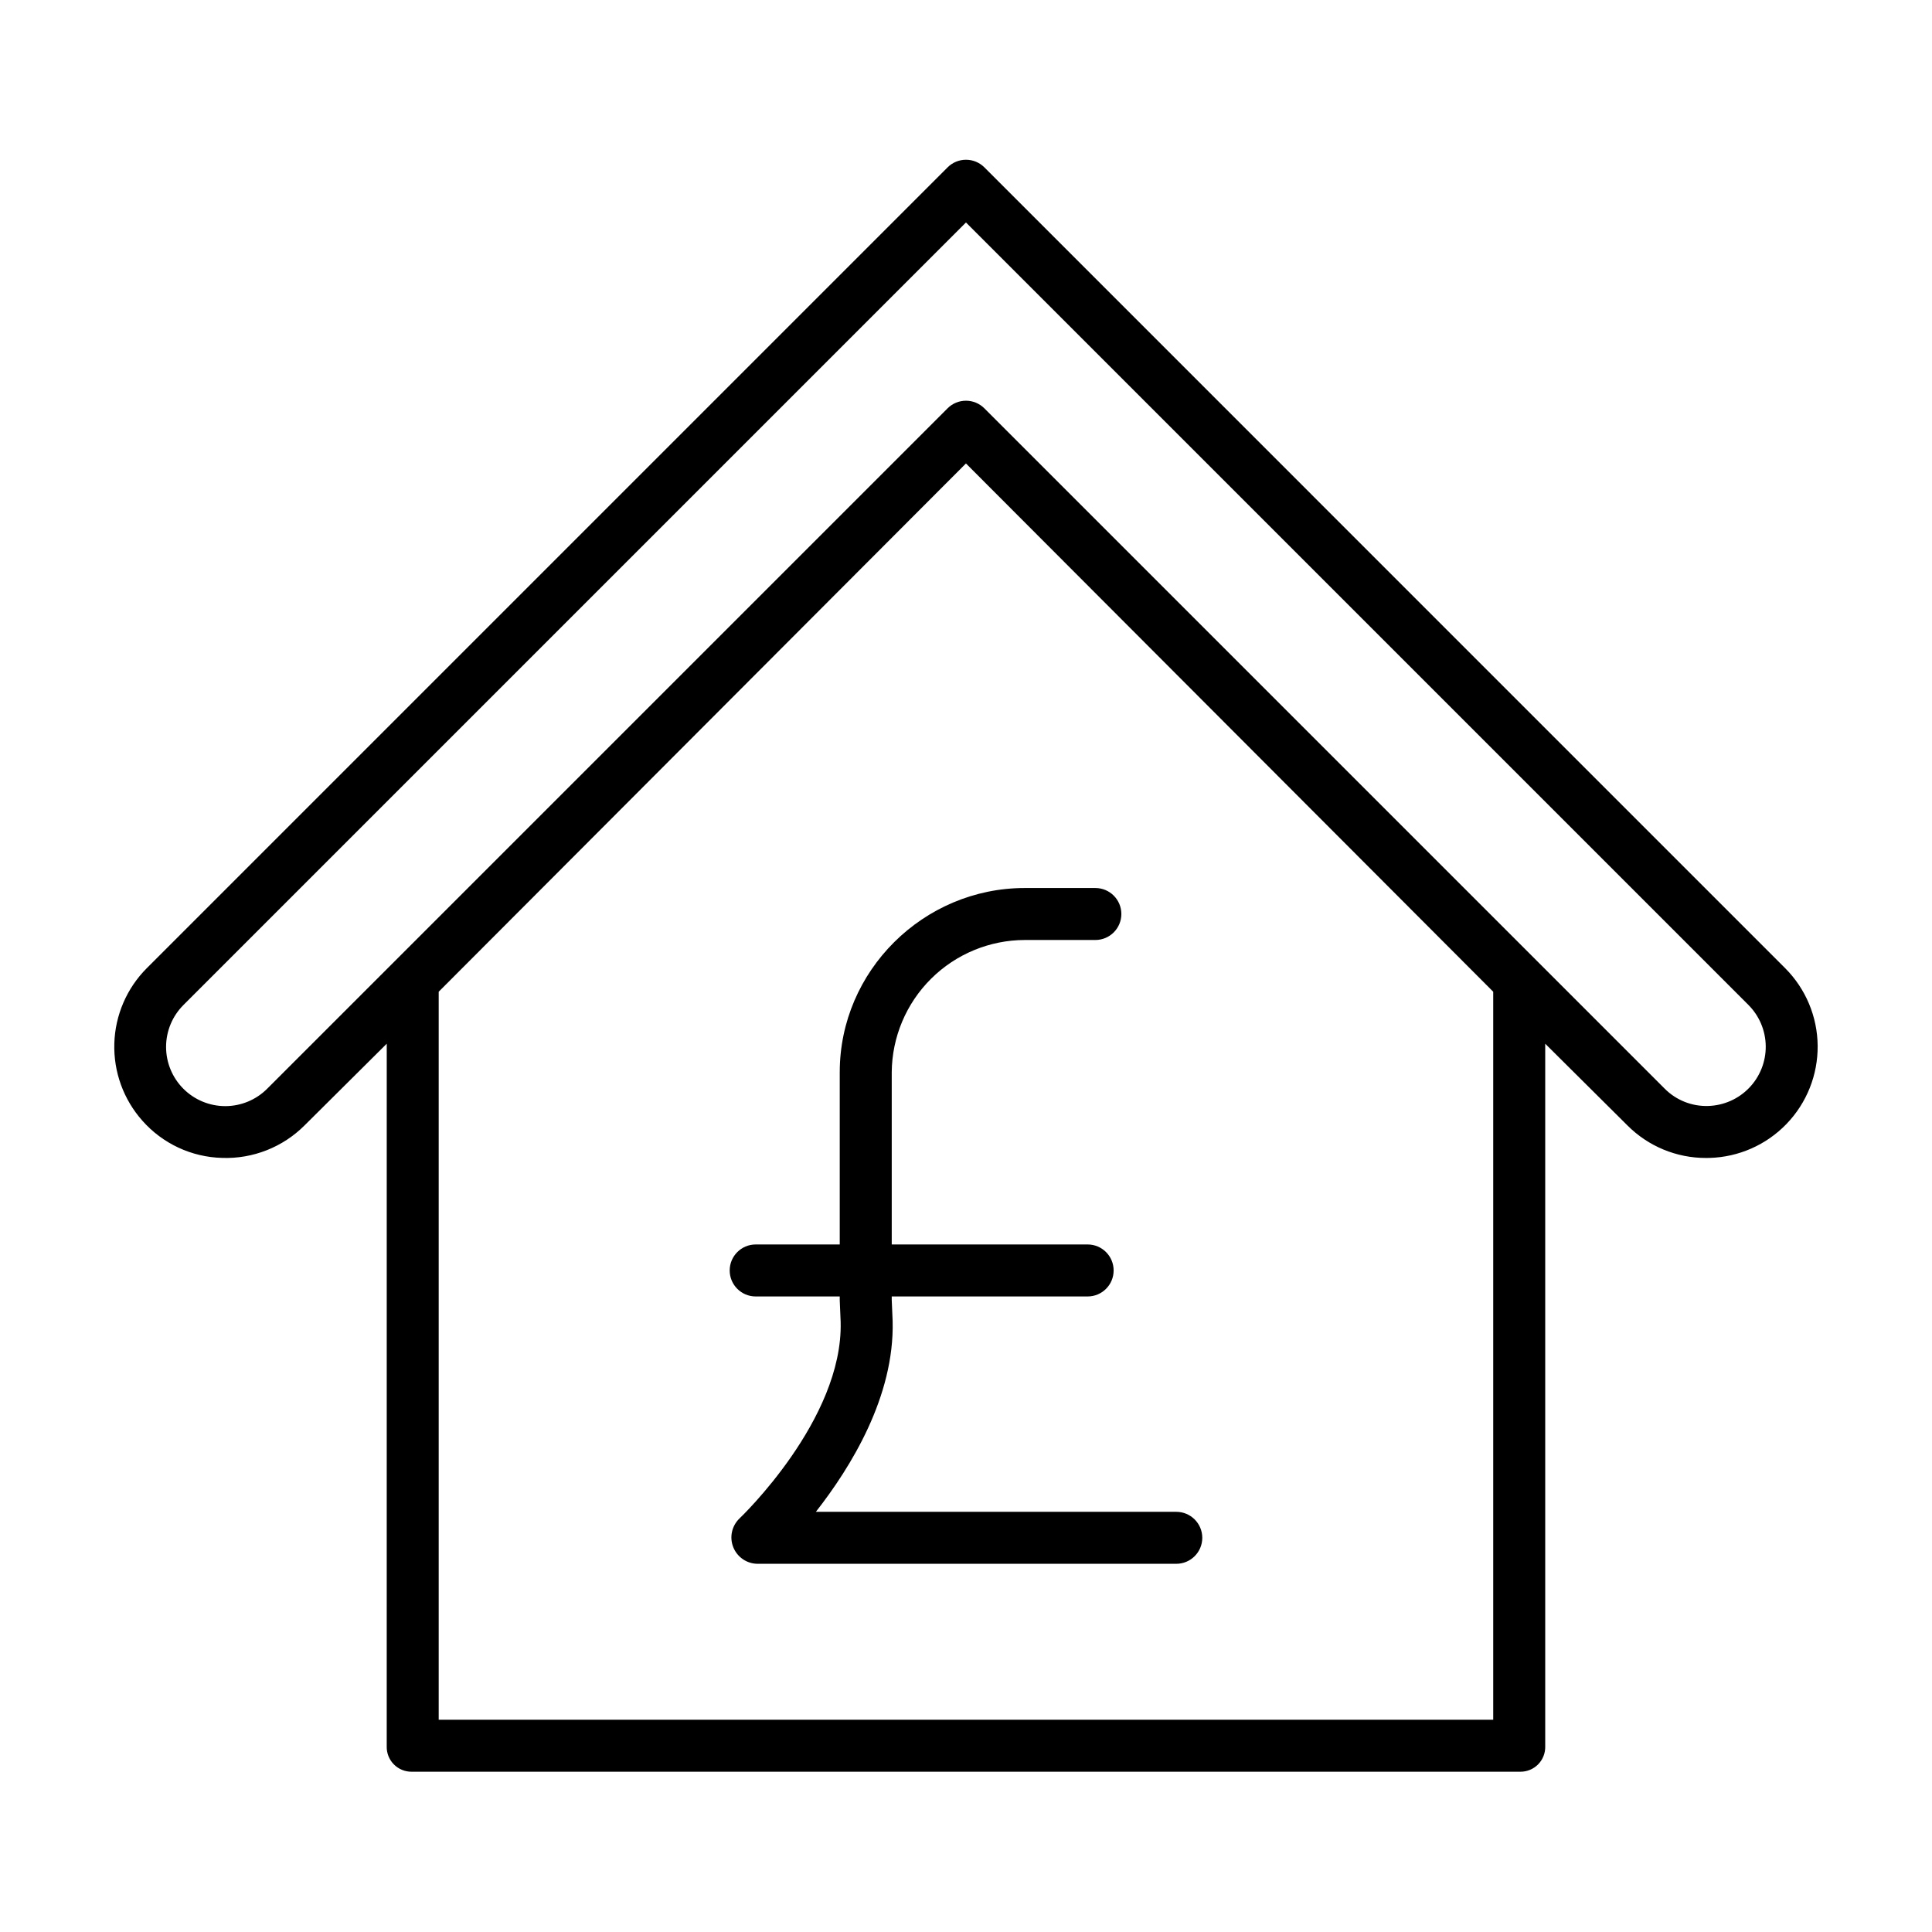
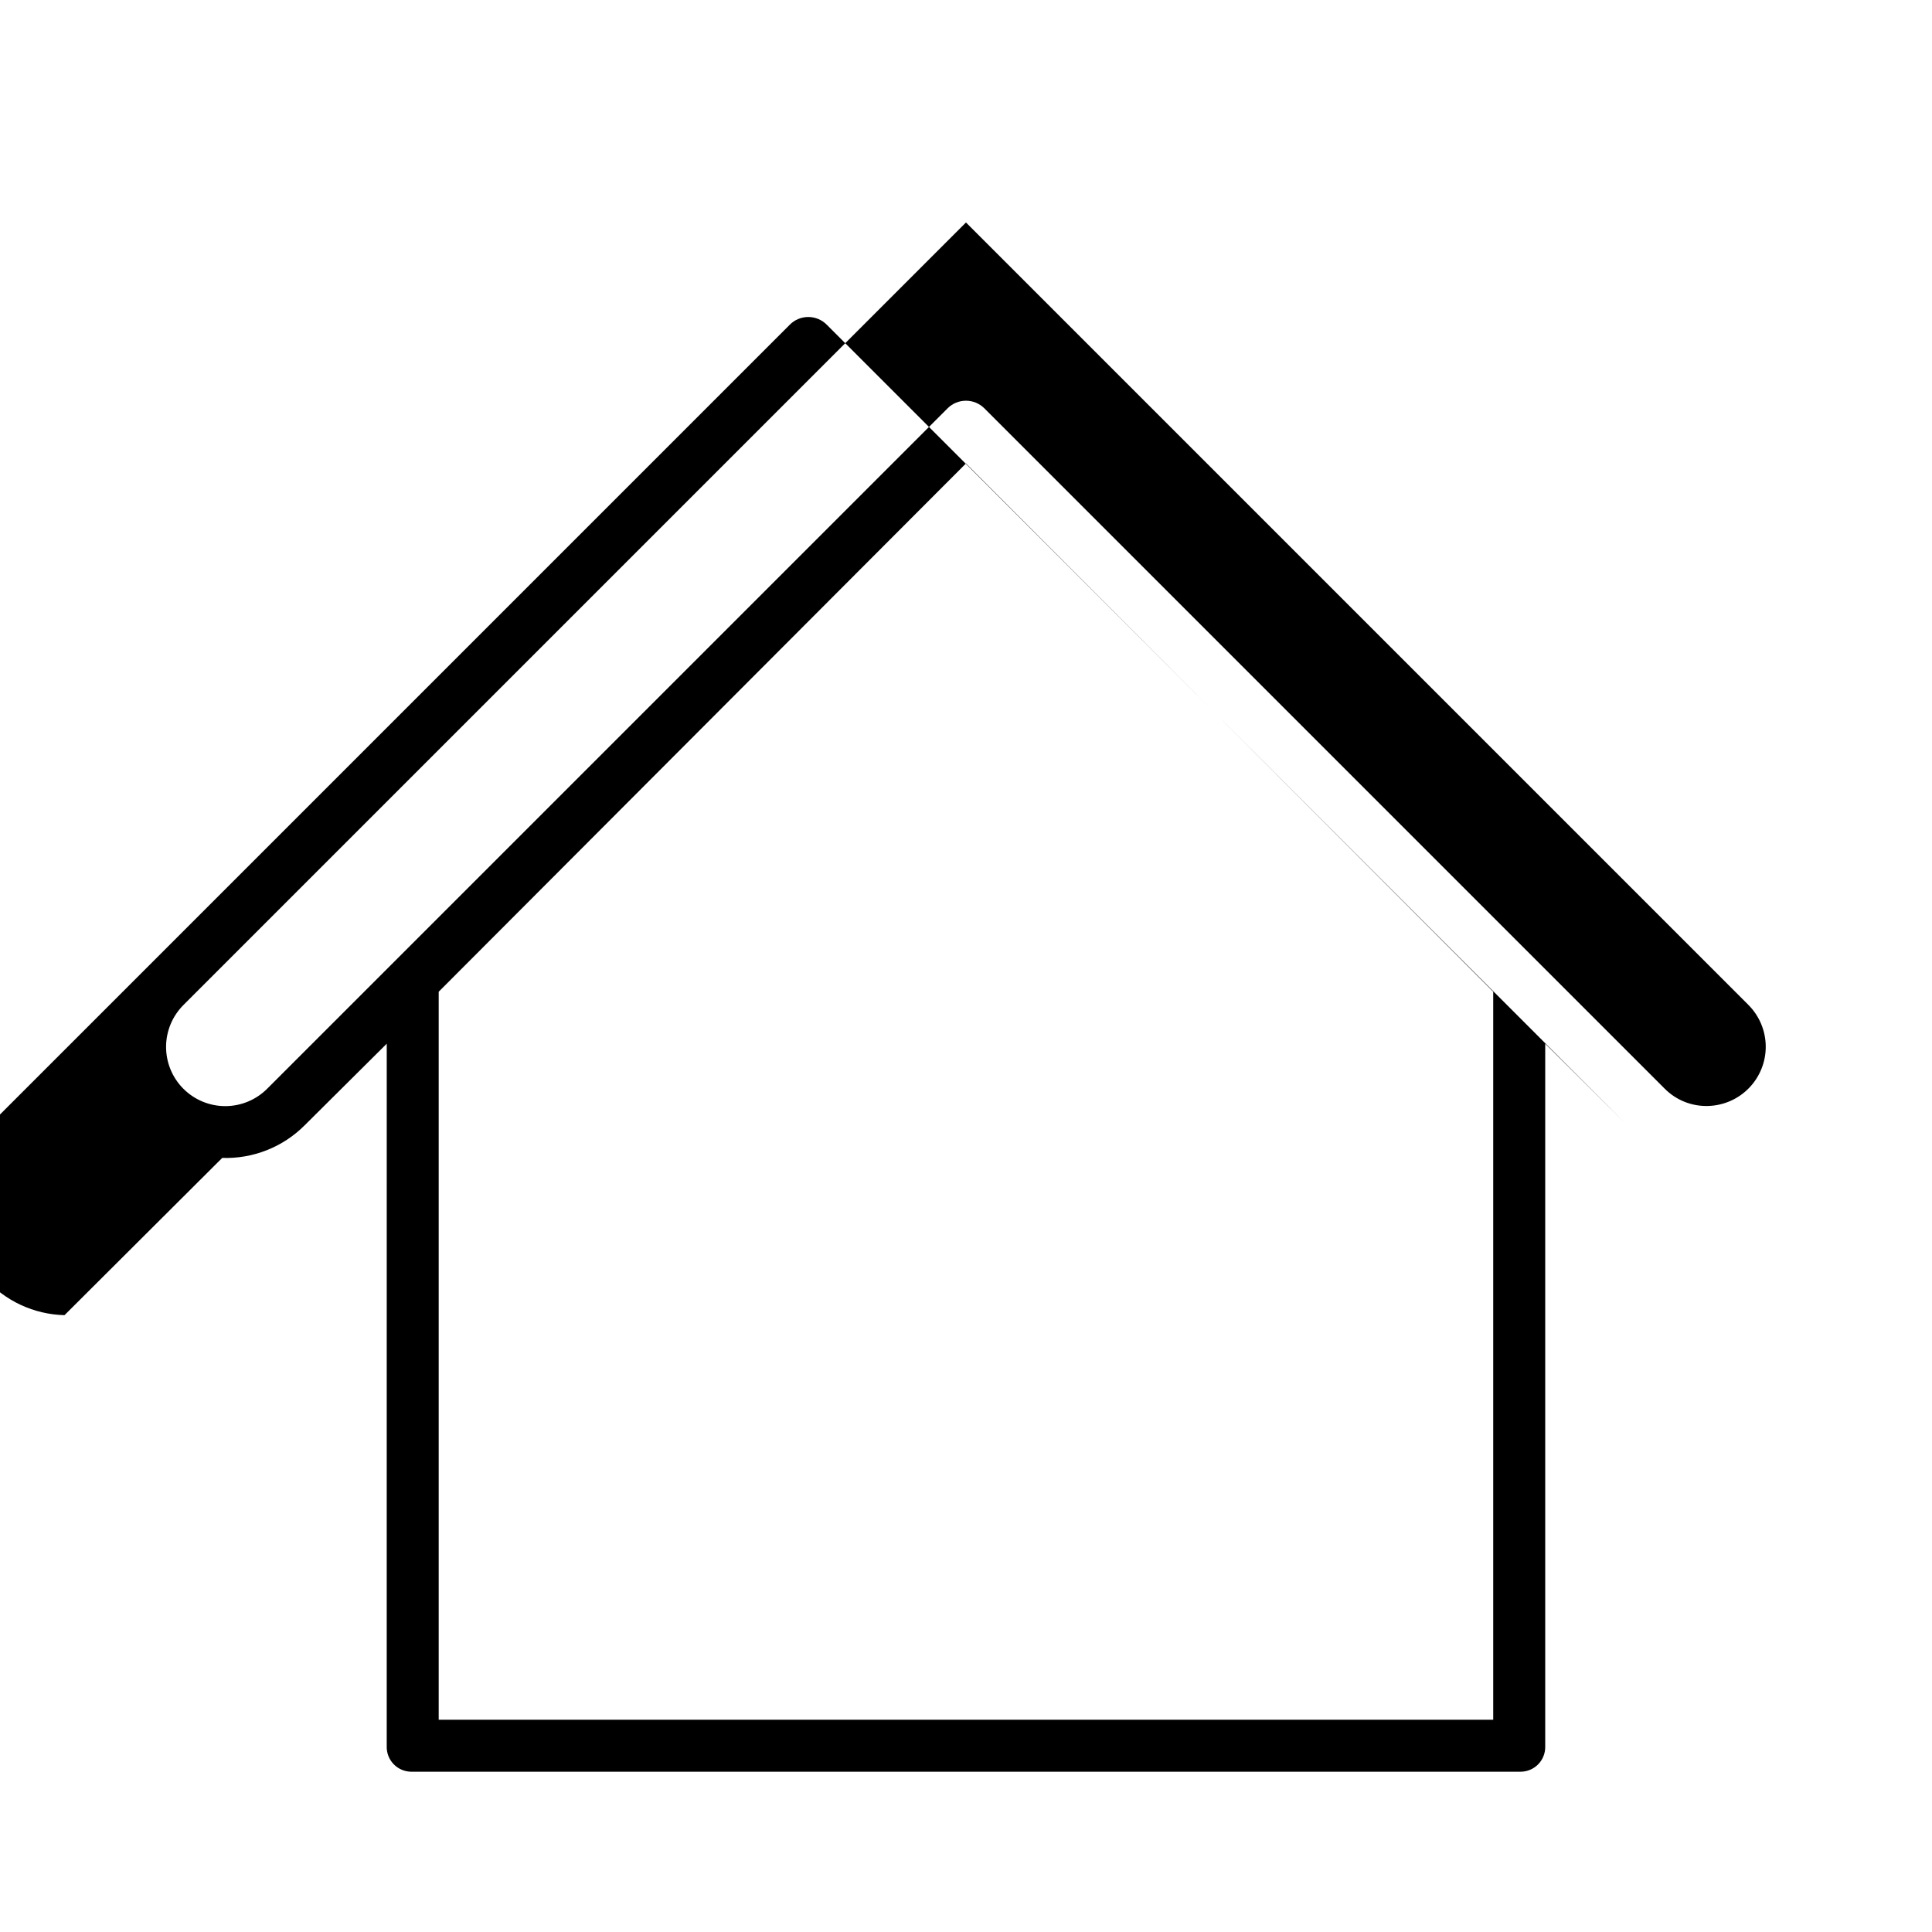
<svg xmlns="http://www.w3.org/2000/svg" fill="#000000" width="800px" height="800px" version="1.1" viewBox="144 144 512 512">
  <g>
-     <path d="m202.89 450.86c8.152 0.273 16.055-2.848 21.82-8.617l21.781-21.648-0.004 186.18c-0.055 1.785 0.621 3.516 1.871 4.789 1.25 1.273 2.965 1.98 4.75 1.961h293.77c1.785 0.02 3.5-0.688 4.75-1.961 1.25-1.273 1.926-3.004 1.871-4.789v-186.18l21.781 21.648c5.523 5.547 13.039 8.656 20.871 8.629 0.297 0 0.617 0 0.914-0.012 7.715-0.219 15.035-3.453 20.391-9.016 5.356-5.559 8.312-12.996 8.242-20.715-0.07-7.715-3.164-15.098-8.621-20.559l-212.21-212.22c-1.293-1.293-3.047-2.016-4.871-2.016-1.828 0-3.582 0.723-4.871 2.016l-212.22 212.22c-5.312 5.32-8.395 12.473-8.609 19.988-0.219 7.519 2.445 14.836 7.445 20.453 5.375 6.078 13.039 9.648 21.152 9.848zm336.83 148.89h-279.46v-192.93l139.73-140 139.73 140zm-347.08-189.44 207.35-207.35 207.35 207.35c2.906 2.906 4.559 6.836 4.598 10.945 0.039 4.109-1.535 8.07-4.387 11.031-2.848 2.961-6.746 4.684-10.852 4.805-4.32 0.145-8.504-1.52-11.547-4.59l-180.29-180.29c-1.293-1.289-3.047-2.016-4.871-2.016-1.828 0-3.582 0.727-4.871 2.016l-180.29 180.29c-2.938 2.957-6.934 4.625-11.105 4.633-4.172 0.008-8.172-1.648-11.121-4.594-2.949-2.949-4.602-6.953-4.594-11.125 0.008-4.168 1.672-8.164 4.633-11.105z" />
-     <path d="m366.54 428.14v45.656h-22.273c-3.805 0-6.891 3.086-6.891 6.891s3.086 6.887 6.891 6.887h22.273v1.016l0.242 5.75c0.664 25.875-26.535 51.809-26.805 52.062-2.051 1.969-2.707 4.981-1.652 7.621 1.051 2.641 3.598 4.383 6.441 4.398h110.96c3.805 0 6.891-3.082 6.891-6.887 0-3.805-3.086-6.887-6.891-6.887h-95.512c9.25-11.809 20.859-30.566 20.344-50.531l-0.238-5.625v-0.918h51.918c3.805 0 6.887-3.082 6.887-6.887s-3.082-6.891-6.887-6.891h-51.918v-45.656c0.078-9.305 3.824-18.203 10.426-24.762 6.598-6.559 15.52-10.246 24.824-10.27h18.711c3.805 0 6.891-3.082 6.891-6.887 0-3.805-3.086-6.887-6.891-6.887h-18.711c-26.852 0-49.027 21.949-49.027 48.805z" />
+     <path d="m202.89 450.86c8.152 0.273 16.055-2.848 21.82-8.617l21.781-21.648-0.004 186.18c-0.055 1.785 0.621 3.516 1.871 4.789 1.25 1.273 2.965 1.98 4.75 1.961h293.77c1.785 0.02 3.5-0.688 4.75-1.961 1.25-1.273 1.926-3.004 1.871-4.789v-186.18l21.781 21.648l-212.21-212.22c-1.293-1.293-3.047-2.016-4.871-2.016-1.828 0-3.582 0.723-4.871 2.016l-212.22 212.22c-5.312 5.32-8.395 12.473-8.609 19.988-0.219 7.519 2.445 14.836 7.445 20.453 5.375 6.078 13.039 9.648 21.152 9.848zm336.83 148.89h-279.46v-192.93l139.73-140 139.73 140zm-347.08-189.44 207.35-207.35 207.35 207.35c2.906 2.906 4.559 6.836 4.598 10.945 0.039 4.109-1.535 8.07-4.387 11.031-2.848 2.961-6.746 4.684-10.852 4.805-4.32 0.145-8.504-1.52-11.547-4.59l-180.29-180.29c-1.293-1.289-3.047-2.016-4.871-2.016-1.828 0-3.582 0.727-4.871 2.016l-180.29 180.29c-2.938 2.957-6.934 4.625-11.105 4.633-4.172 0.008-8.172-1.648-11.121-4.594-2.949-2.949-4.602-6.953-4.594-11.125 0.008-4.168 1.672-8.164 4.633-11.105z" />
  </g>
</svg>